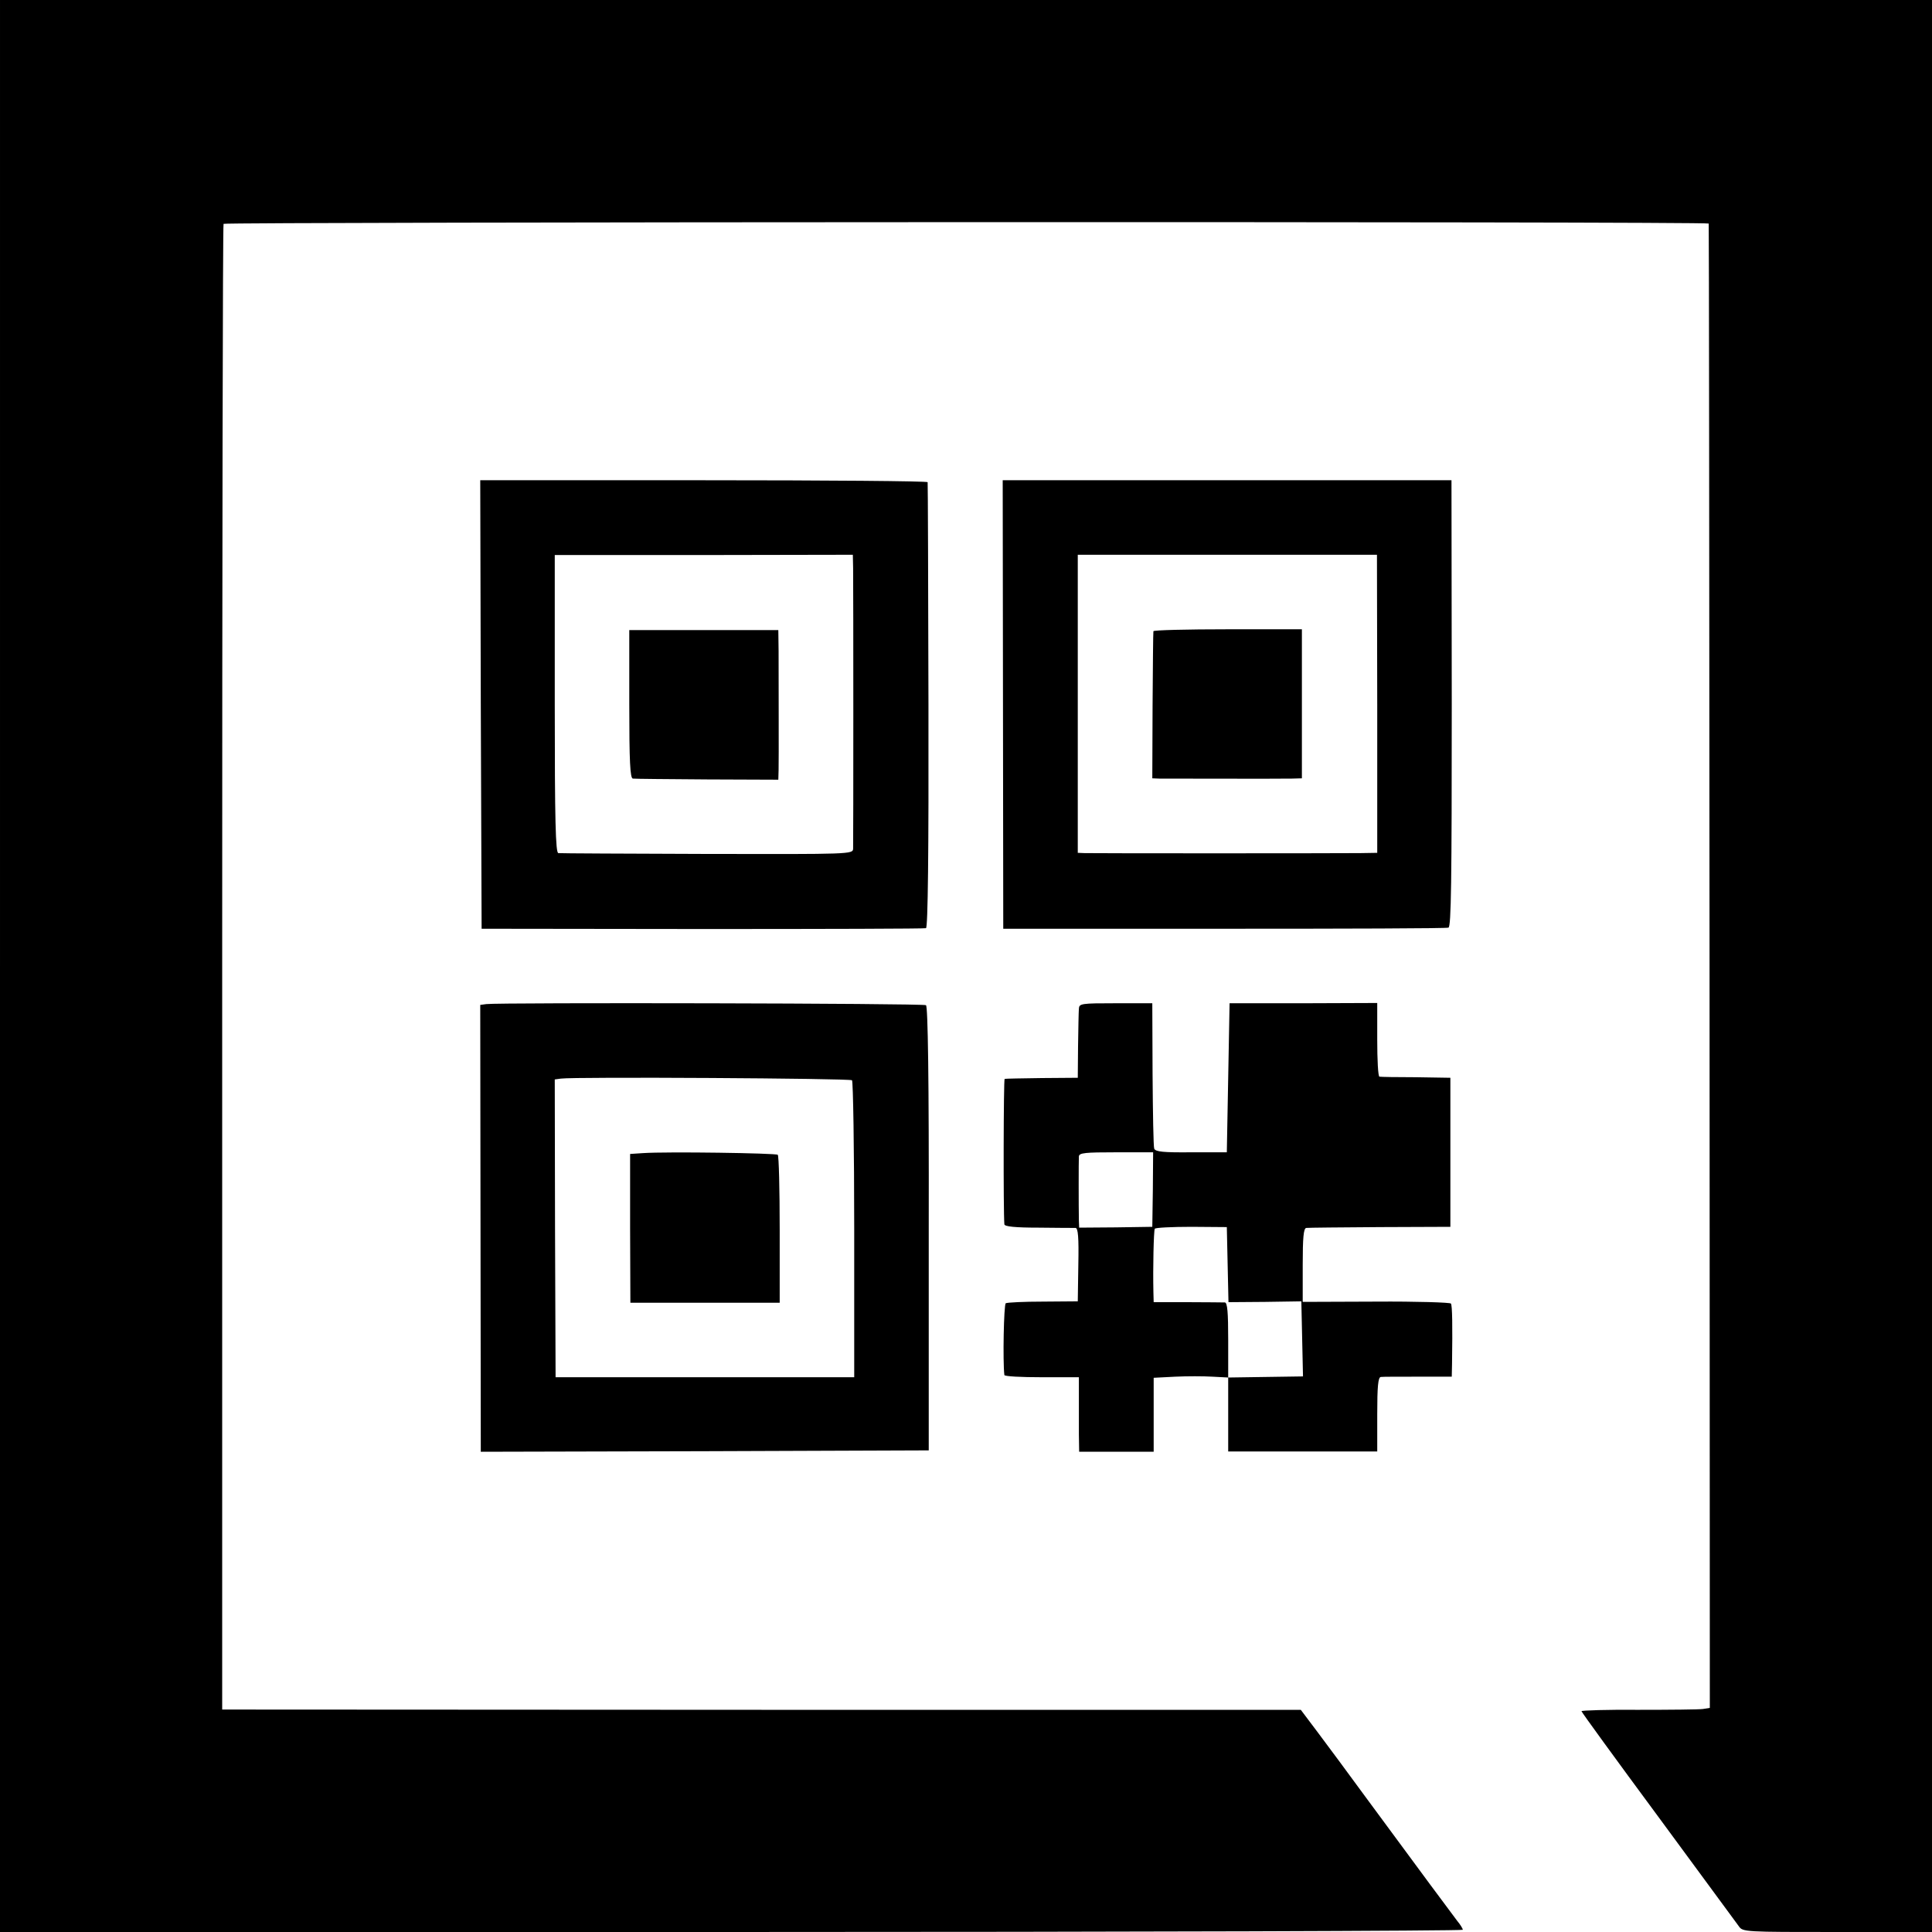
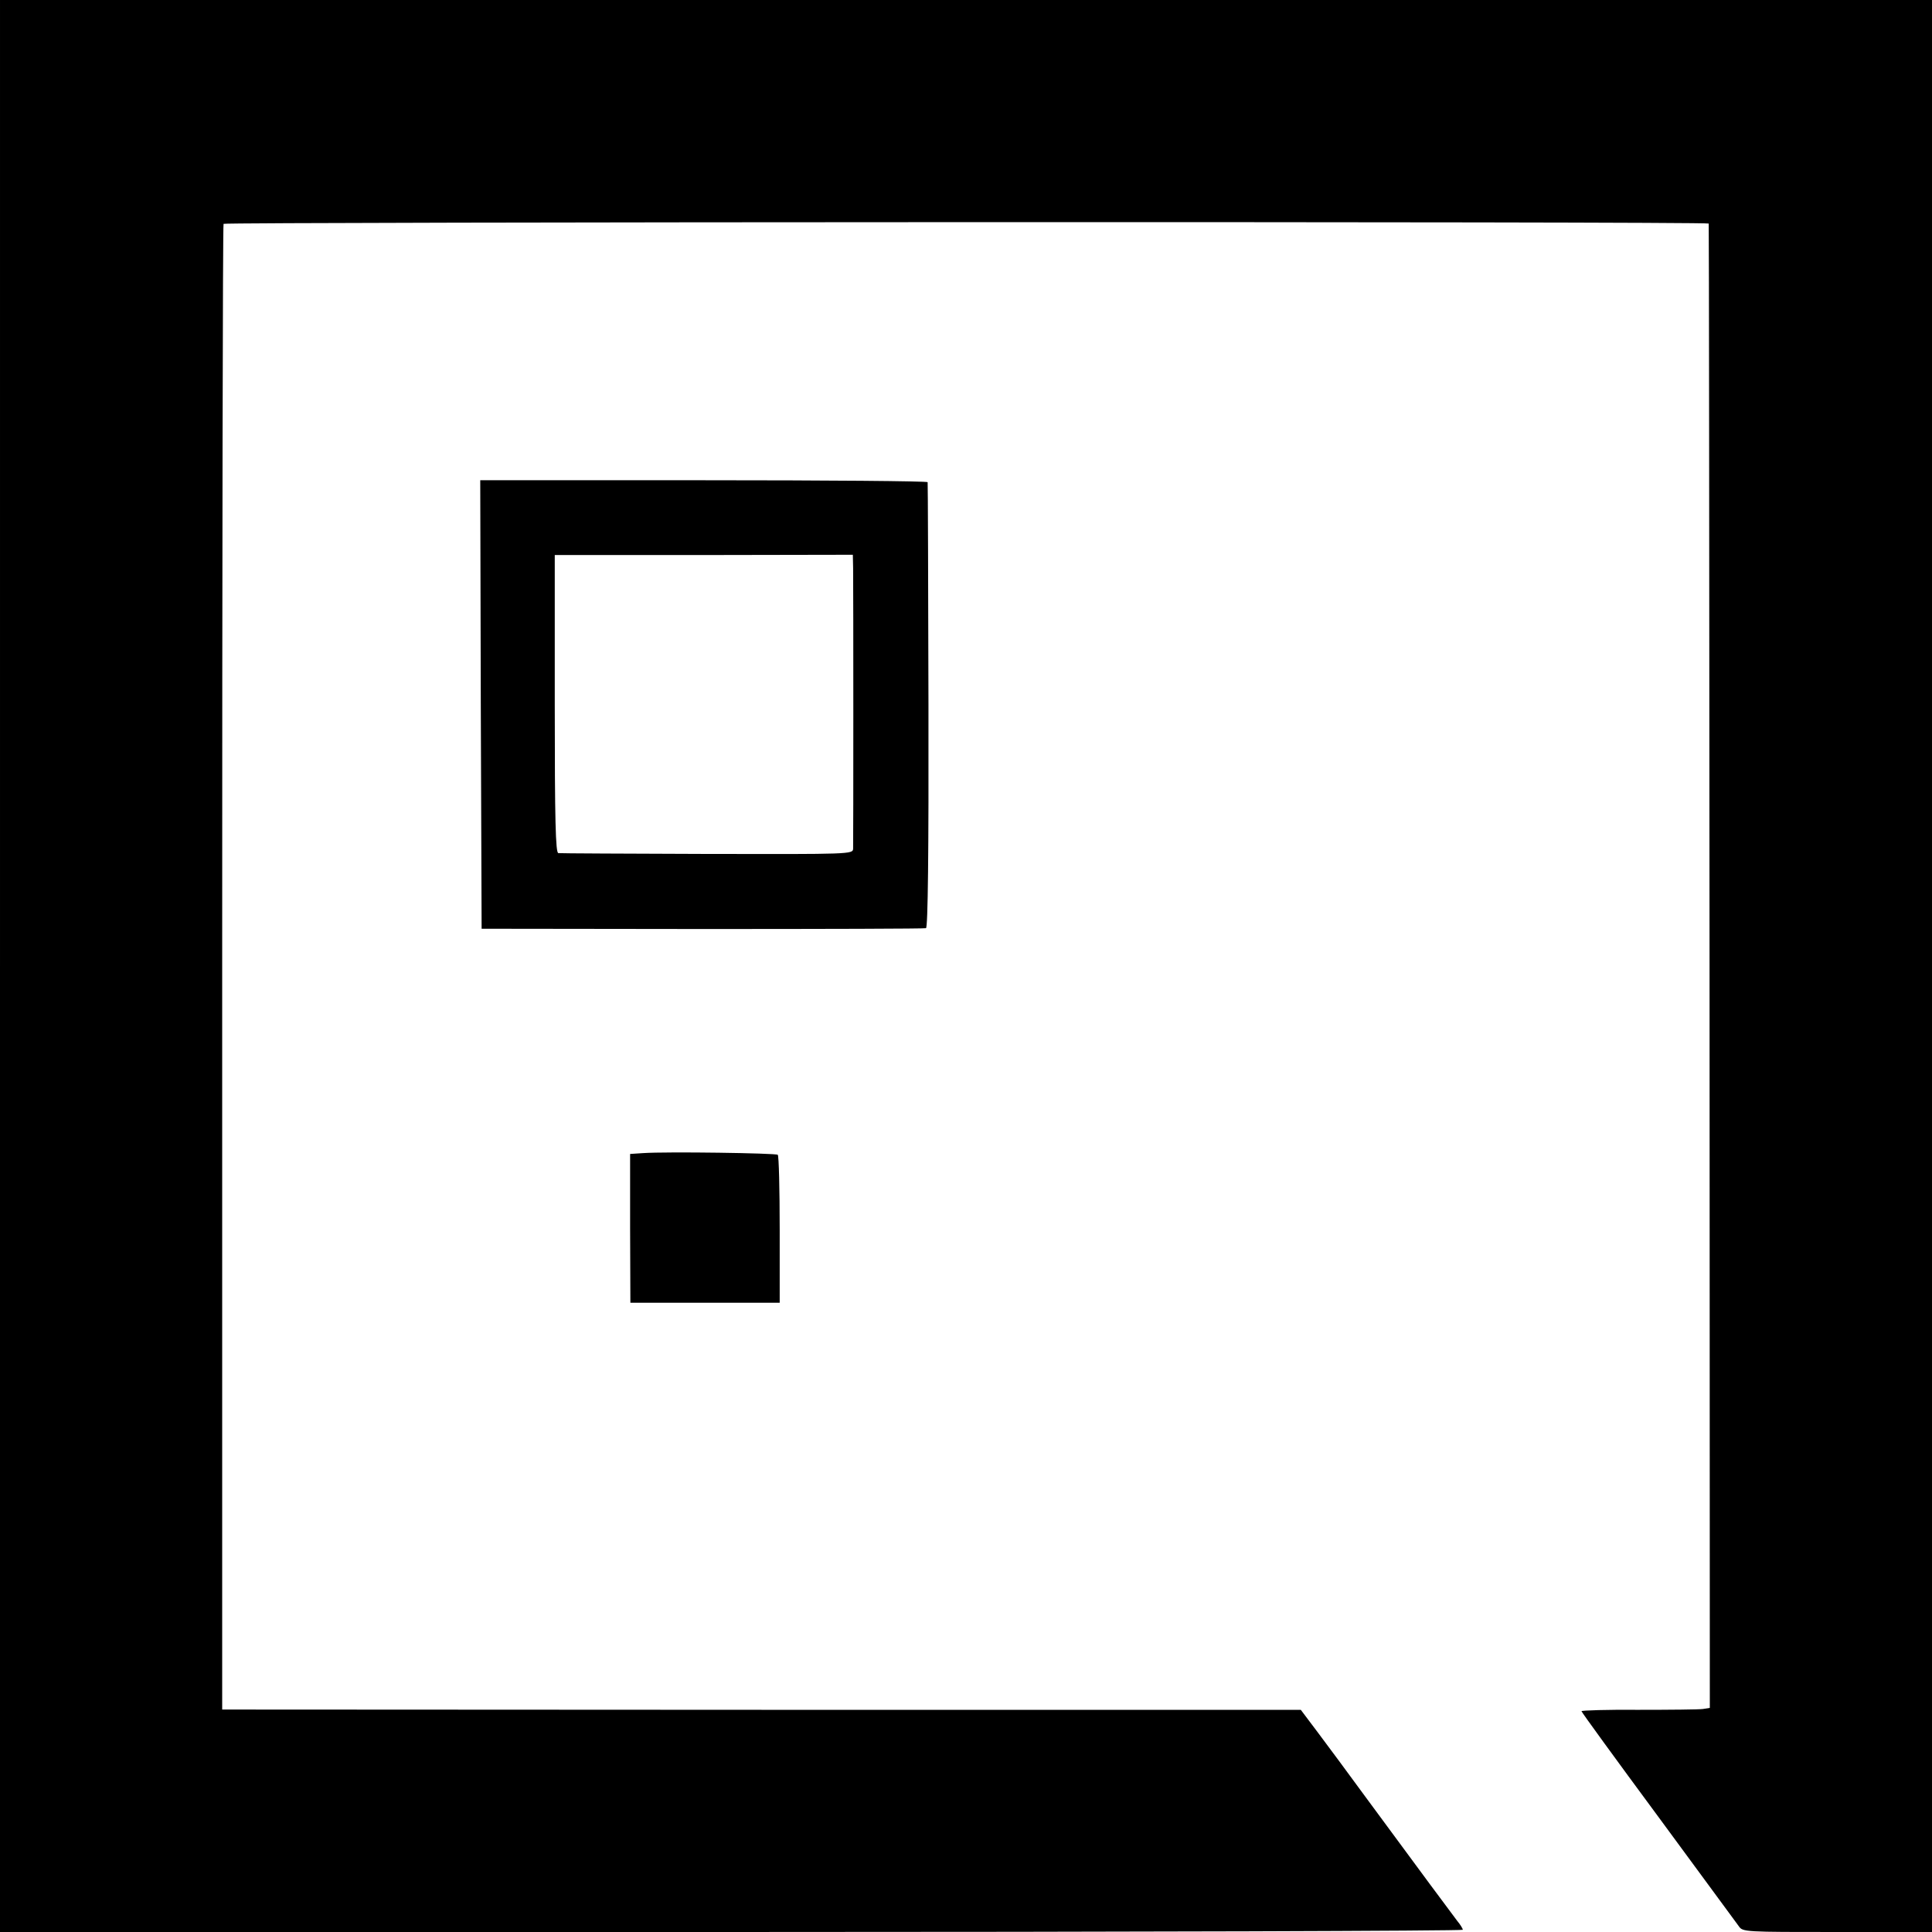
<svg xmlns="http://www.w3.org/2000/svg" version="1.0" width="700pt" height="700pt" viewBox="0 0 700 700" preserveAspectRatio="xMidYMid meet">
  <g transform="translate(0,700) scale(0.1,-0.1)" fill="#000000" stroke="none">
    <path d="M0 3500 l0 -3500 2650 0 c1458 0 2650 4 2650 8 0 4 -9 19 -20 32 -20 26 -137 184 -330 446 -63 86 -142 193 -176 238 l-61 81 -1954 0 -1954 1 0 2688 c0 1478 2 2691 5 2695 6 7 5379 9 5381 1 1 -3 2 -1214 3 -2692 l1 -2686 -25 -4 c-14 -2 -118 -3 -232 -3 -115 1 -208 -2 -208 -5 0 -3 125 -175 278 -382 152 -207 284 -386 292 -397 14 -21 22 -21 357 -21 l343 0 0 3500 0 3500 -3500 0 -3500 0 0 -3500z" />
    <path d="M1742 4448 l3 -813 800 -1 c440 0 805 1 810 3 7 2 10 271 9 806 -1 441 -2 805 -3 810 -1 4 -366 7 -811 7 l-810 0 2 -812z m1349 494 c1 -71 1 -994 0 -1017 -1 -20 -8 -20 -529 -19 -290 1 -533 2 -539 3 -10 1 -13 116 -13 541 l0 539 540 0 540 1 1 -48z" />
-     <path d="M2280 4448 c0 -207 3 -268 13 -269 6 -1 128 -2 270 -3 l257 -1 1 35 c1 39 0 312 0 431 l-1 76 -270 0 -270 0 0 -269z" />
-     <path d="M3634 4448 l1 -813 800 0 c440 0 806 1 813 4 10 3 12 167 12 812 l-1 809 -813 0 -813 0 1 -812z m1356 2 l0 -540 -62 -1 c-109 -1 -972 -1 -998 0 l-25 1 0 540 0 540 542 0 542 0 1 -540z" />
-     <path d="M4179 4713 c-1 -5 -2 -126 -3 -270 l-1 -263 25 -1 c37 0 439 -1 481 0 l36 1 0 270 0 270 -269 0 c-147 0 -269 -3 -269 -7z" />
-     <path d="M1762 3362 l-22 -3 1 -810 1 -809 811 2 812 3 0 803 c1 544 -3 806 -10 810 -10 7 -1547 10 -1593 4z m1325 -276 c4 -4 8 -248 8 -542 l0 -534 -541 0 -541 0 -2 539 -1 540 22 3 c48 7 1048 1 1055 -6z" />
    <path d="M2329 2822 l-46 -3 0 -269 1 -270 270 0 271 0 0 264 c0 146 -3 268 -7 272 -7 6 -402 12 -489 6z" />
-     <path d="M3909 3345 c-1 -11 -2 -72 -3 -135 l-1 -115 -130 -1 c-71 -1 -132 -2 -135 -3 -4 -1 -5 -478 -1 -527 1 -8 39 -12 124 -12 67 -1 128 -1 134 -1 9 -1 12 -34 10 -133 l-2 -133 -126 -1 c-69 0 -130 -3 -135 -6 -7 -5 -11 -210 -5 -260 1 -5 61 -8 135 -8 l135 0 0 -72 c0 -40 0 -101 0 -135 l1 -63 135 0 135 0 0 134 0 134 78 4 c42 2 103 2 135 0 l57 -3 0 -134 0 -134 270 0 270 0 0 134 c0 101 3 135 13 136 6 1 67 1 135 1 l122 0 1 47 c2 139 1 210 -4 218 -3 4 -125 8 -271 7 l-266 -1 0 134 c0 99 3 133 13 134 6 1 127 2 267 3 l255 1 0 270 0 270 -125 2 c-69 0 -128 1 -132 2 -5 1 -8 61 -8 134 l0 133 -267 -1 -268 0 -5 -270 -5 -270 -129 0 c-101 -1 -129 2 -134 13 -3 8 -5 130 -6 271 l-1 256 -132 0 c-126 0 -133 -1 -134 -20z m268 -655 l-2 -135 -132 -2 -133 -1 -1 26 c-1 49 -1 217 0 232 1 13 22 15 135 15 l134 0 -1 -135z m271 -272 l3 -136 132 1 132 2 3 -136 3 -136 -136 -2 -135 -2 0 136 c0 101 -3 135 -12 136 -7 0 -68 1 -135 1 l-123 0 -1 37 c-2 85 1 222 5 229 2 4 62 7 133 7 l128 -1 3 -136z" />
  </g>
</svg>